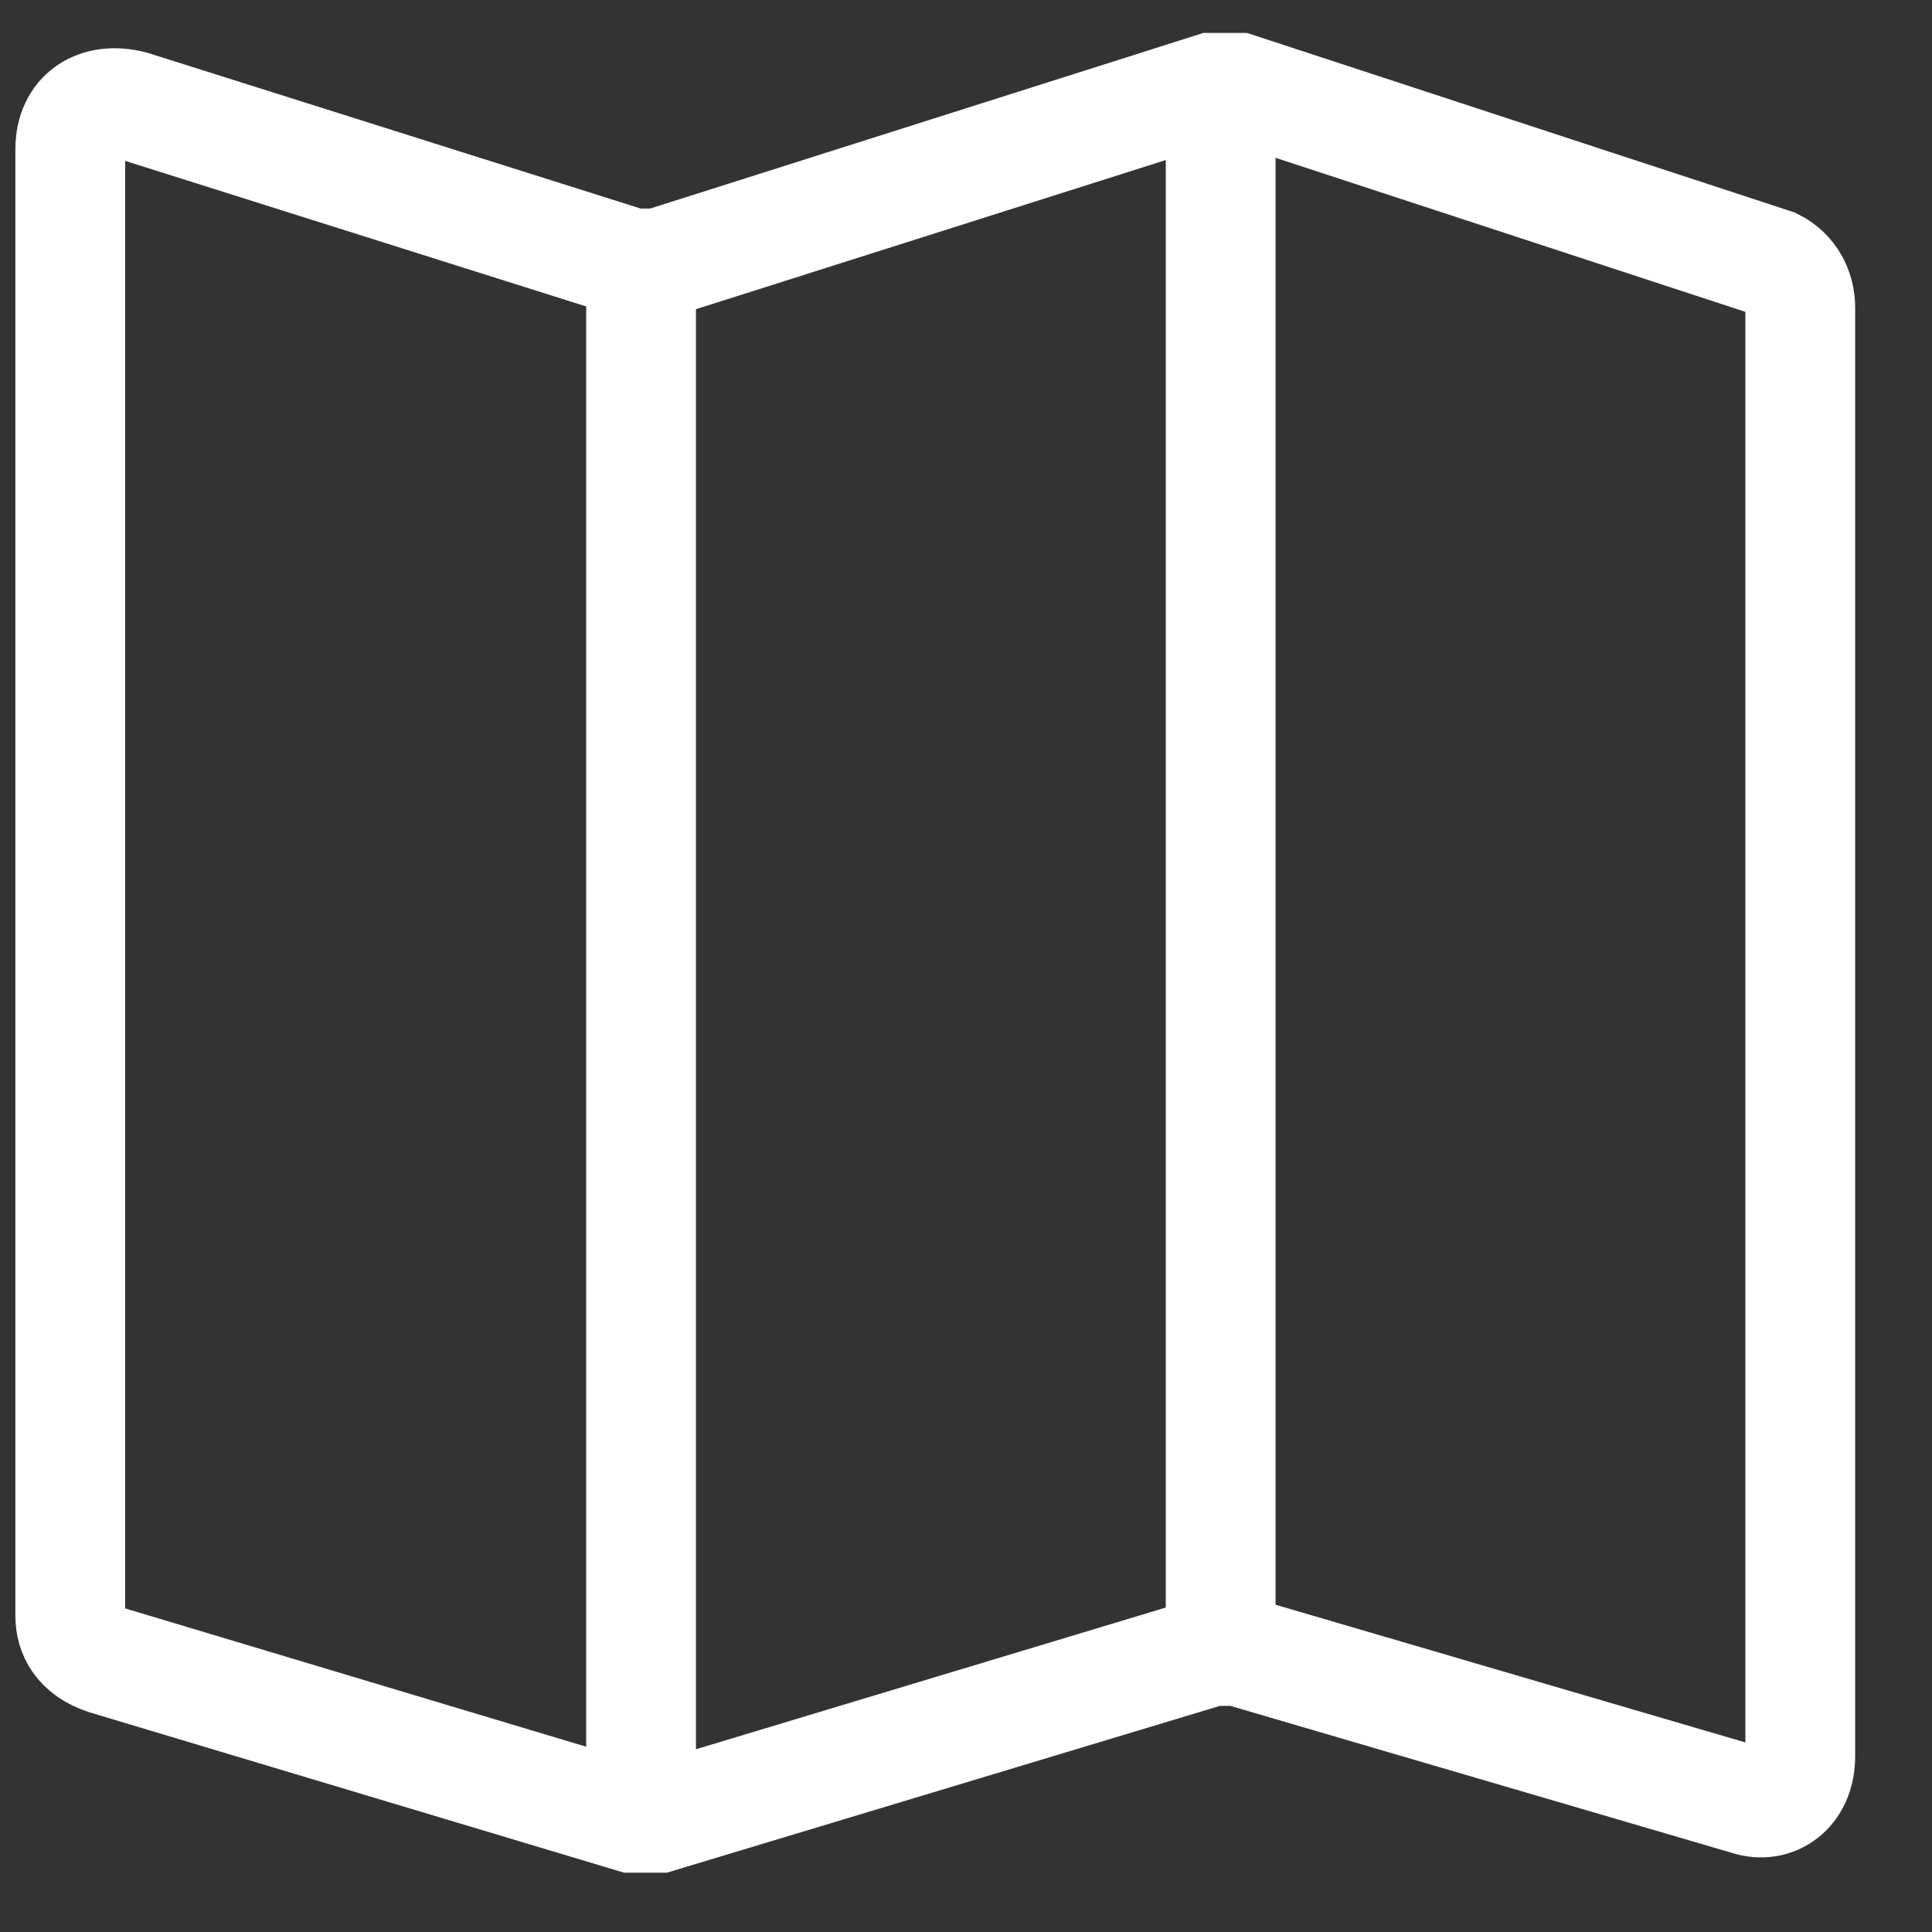
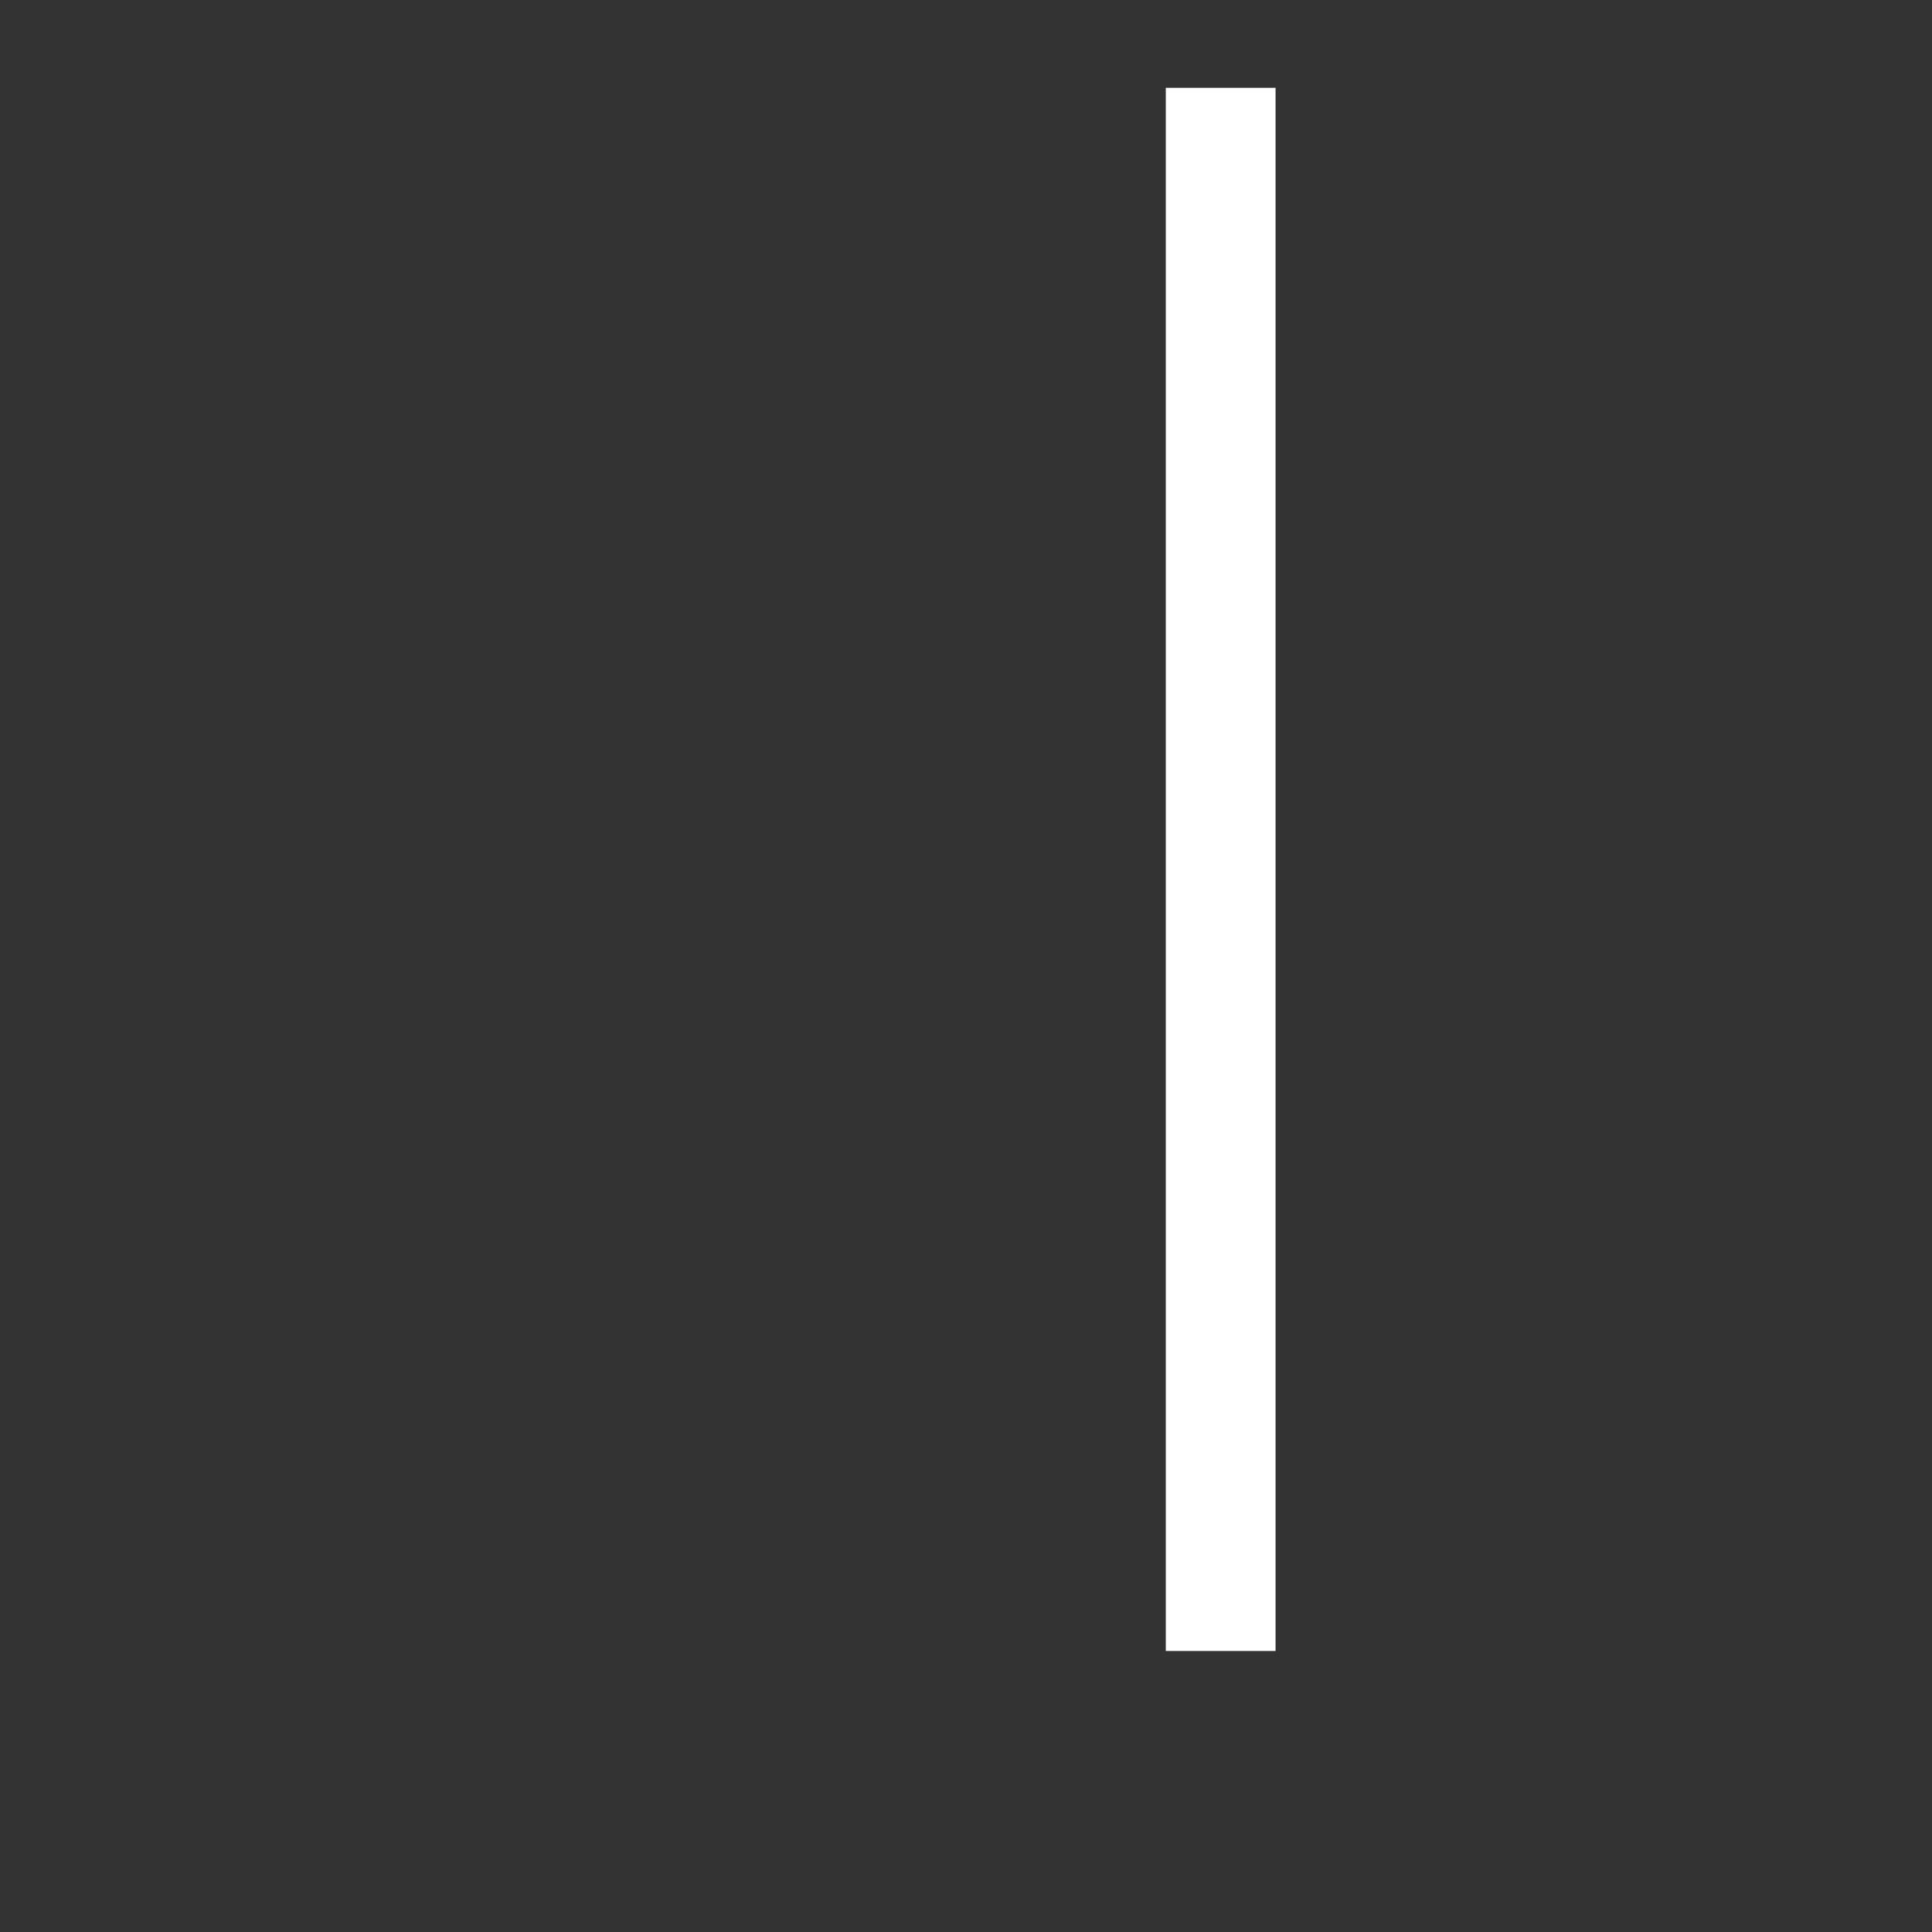
<svg xmlns="http://www.w3.org/2000/svg" version="1.1" id="Layer_1" x="0px" y="0px" viewBox="0 0 22 22" style="enable-background:new 0 0 22 22;" xml:space="preserve">
  <rect x="0" y="0" width="22" height="22" fill="#333333" stroke="none" />
  <style type="text/css">
	.st0{fill:none;stroke:#ffffff;stroke-width:1.25;stroke-miterlimit:10;}
</style>
-   <path class="st0" d="M7.3,3.1v17.5" />
  <path class="st0" d="M13.9,18.8V1" />
-   <path class="st0" d="M13.8,18.8c0.1,0,0.2,0,0.3,0l5.8,1.7c0.3,0.1,0.6-0.1,0.6-0.5V3.5c0-0.2-0.1-0.4-0.3-0.5L14.1,1  c-0.1,0-0.2,0-0.3,0l-6.3,2c-0.1,0-0.2,0-0.3,0L1.5,1.2C1.1,1.1,0.8,1.3,0.8,1.7v16.7c0,0.2,0.1,0.4,0.4,0.5l6,1.8  c0.1,0,0.2,0,0.3,0L13.8,18.8z" />
</svg>